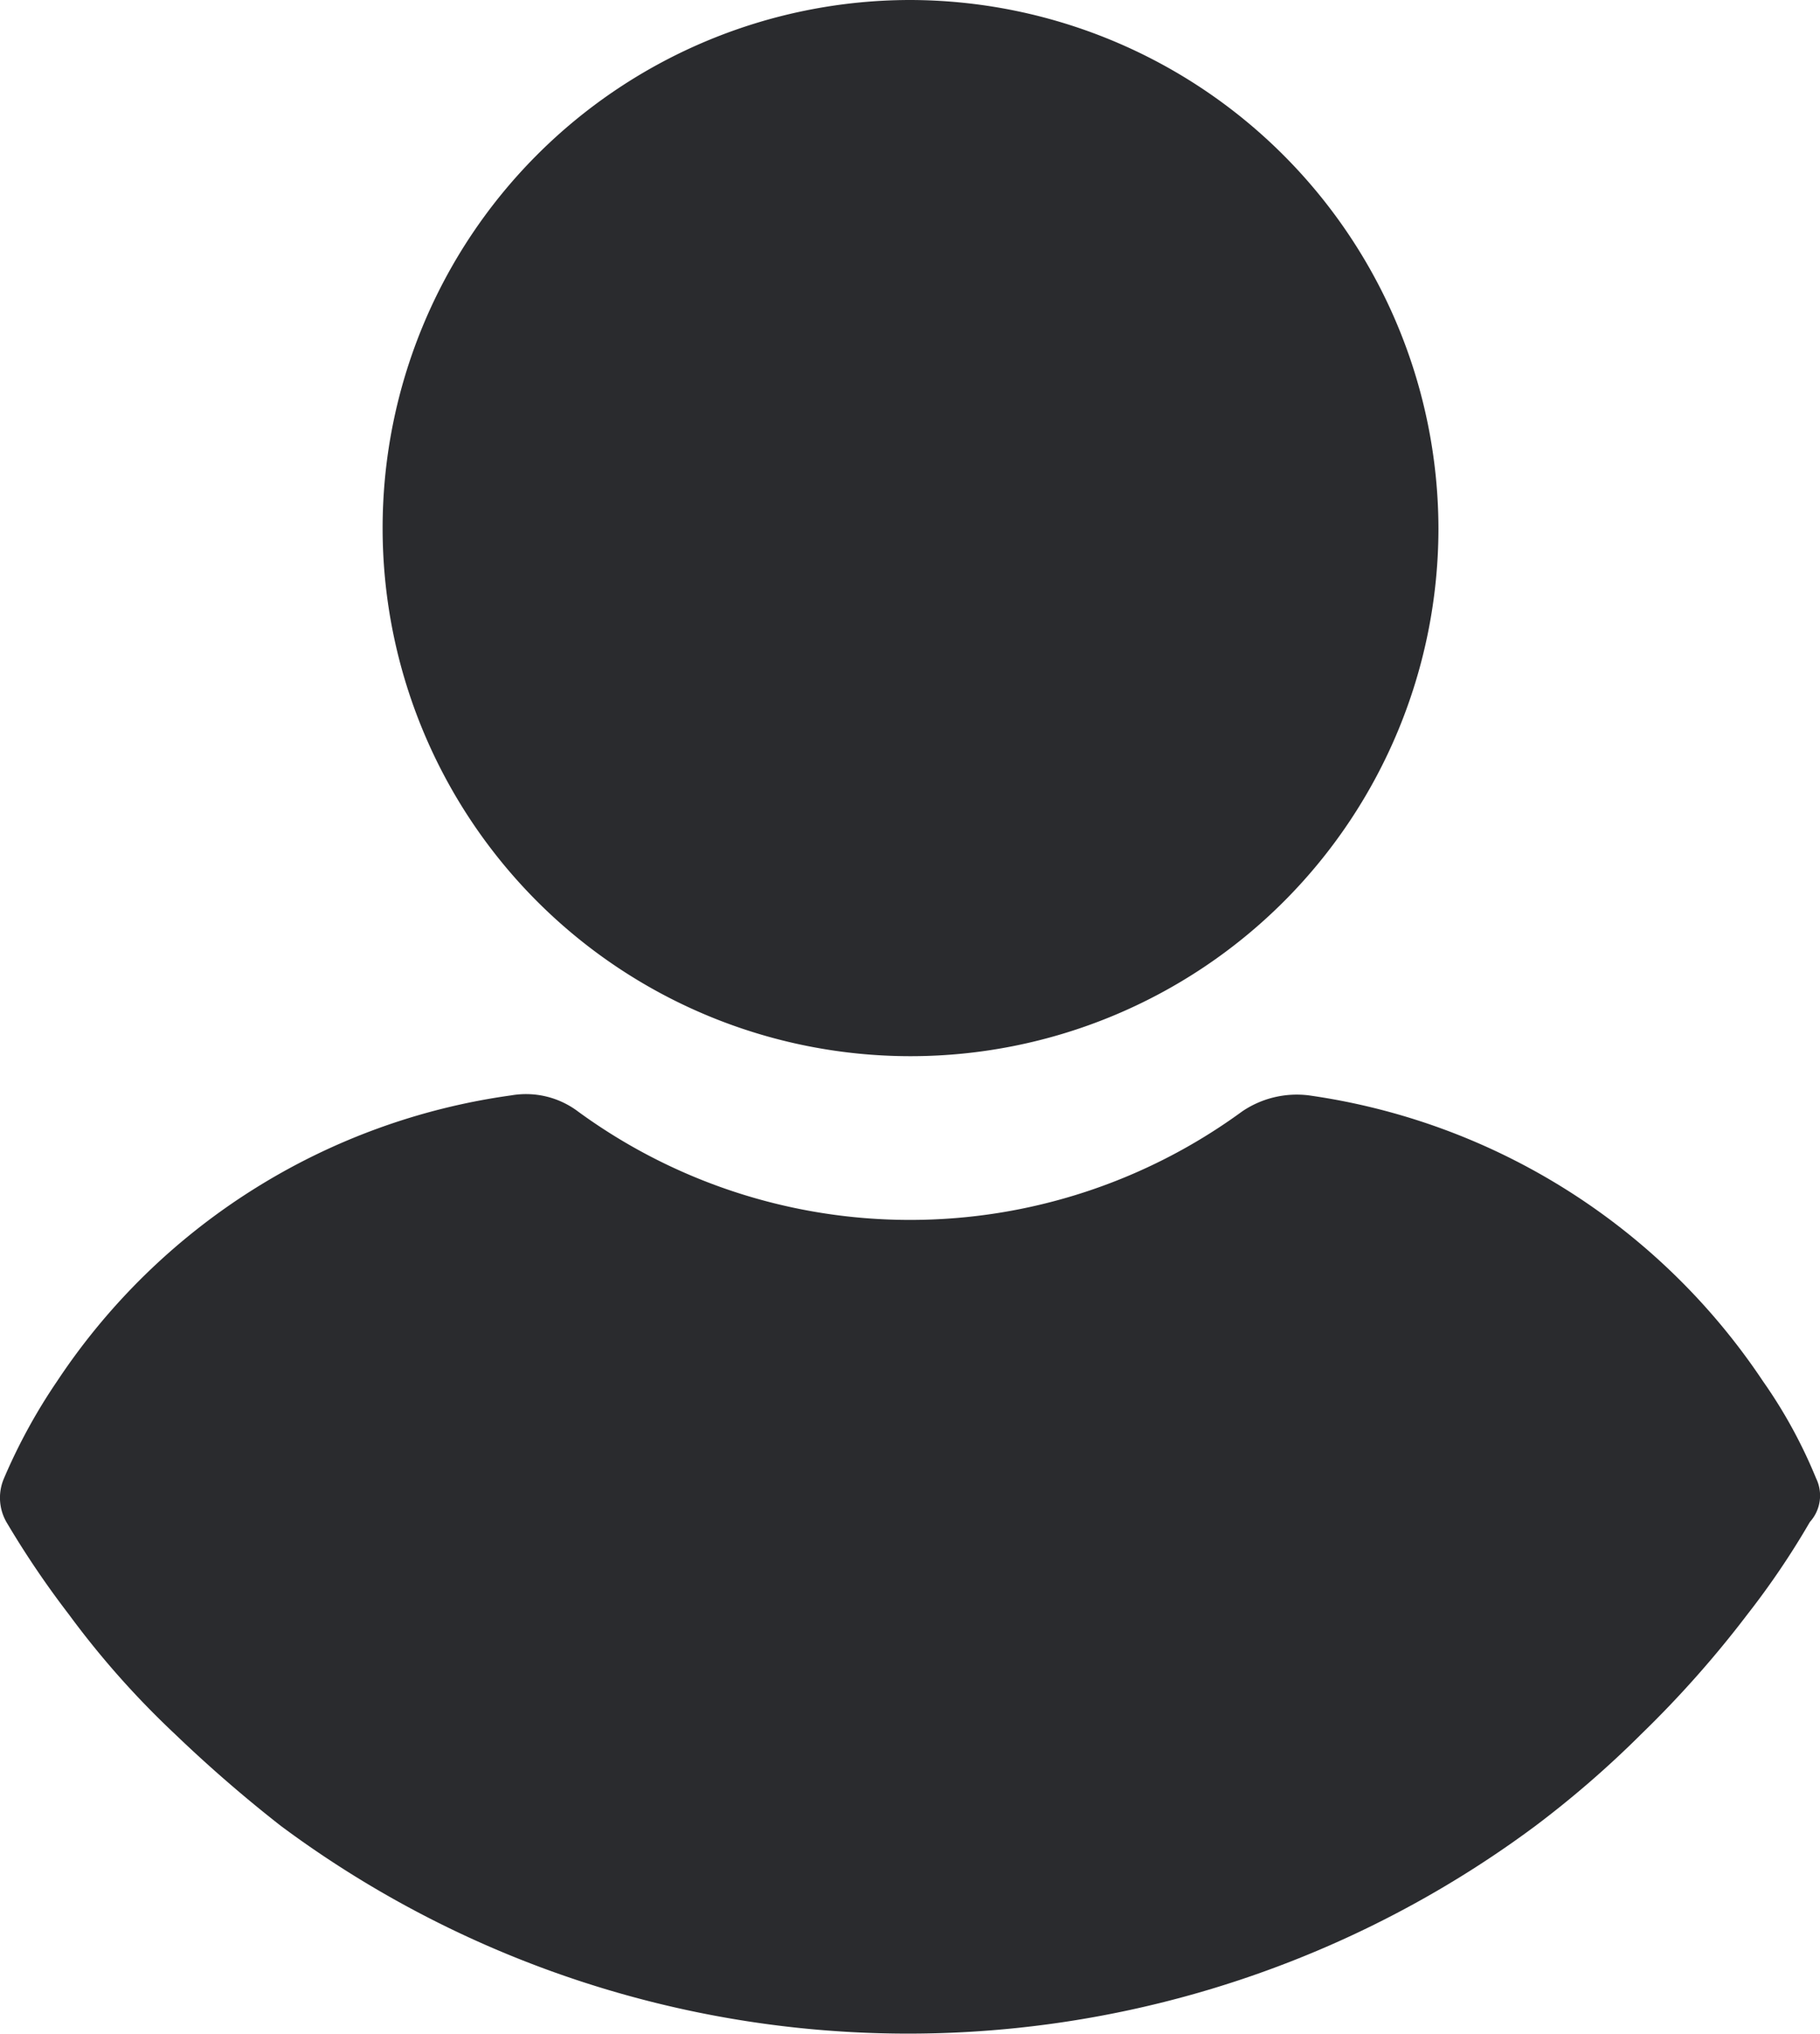
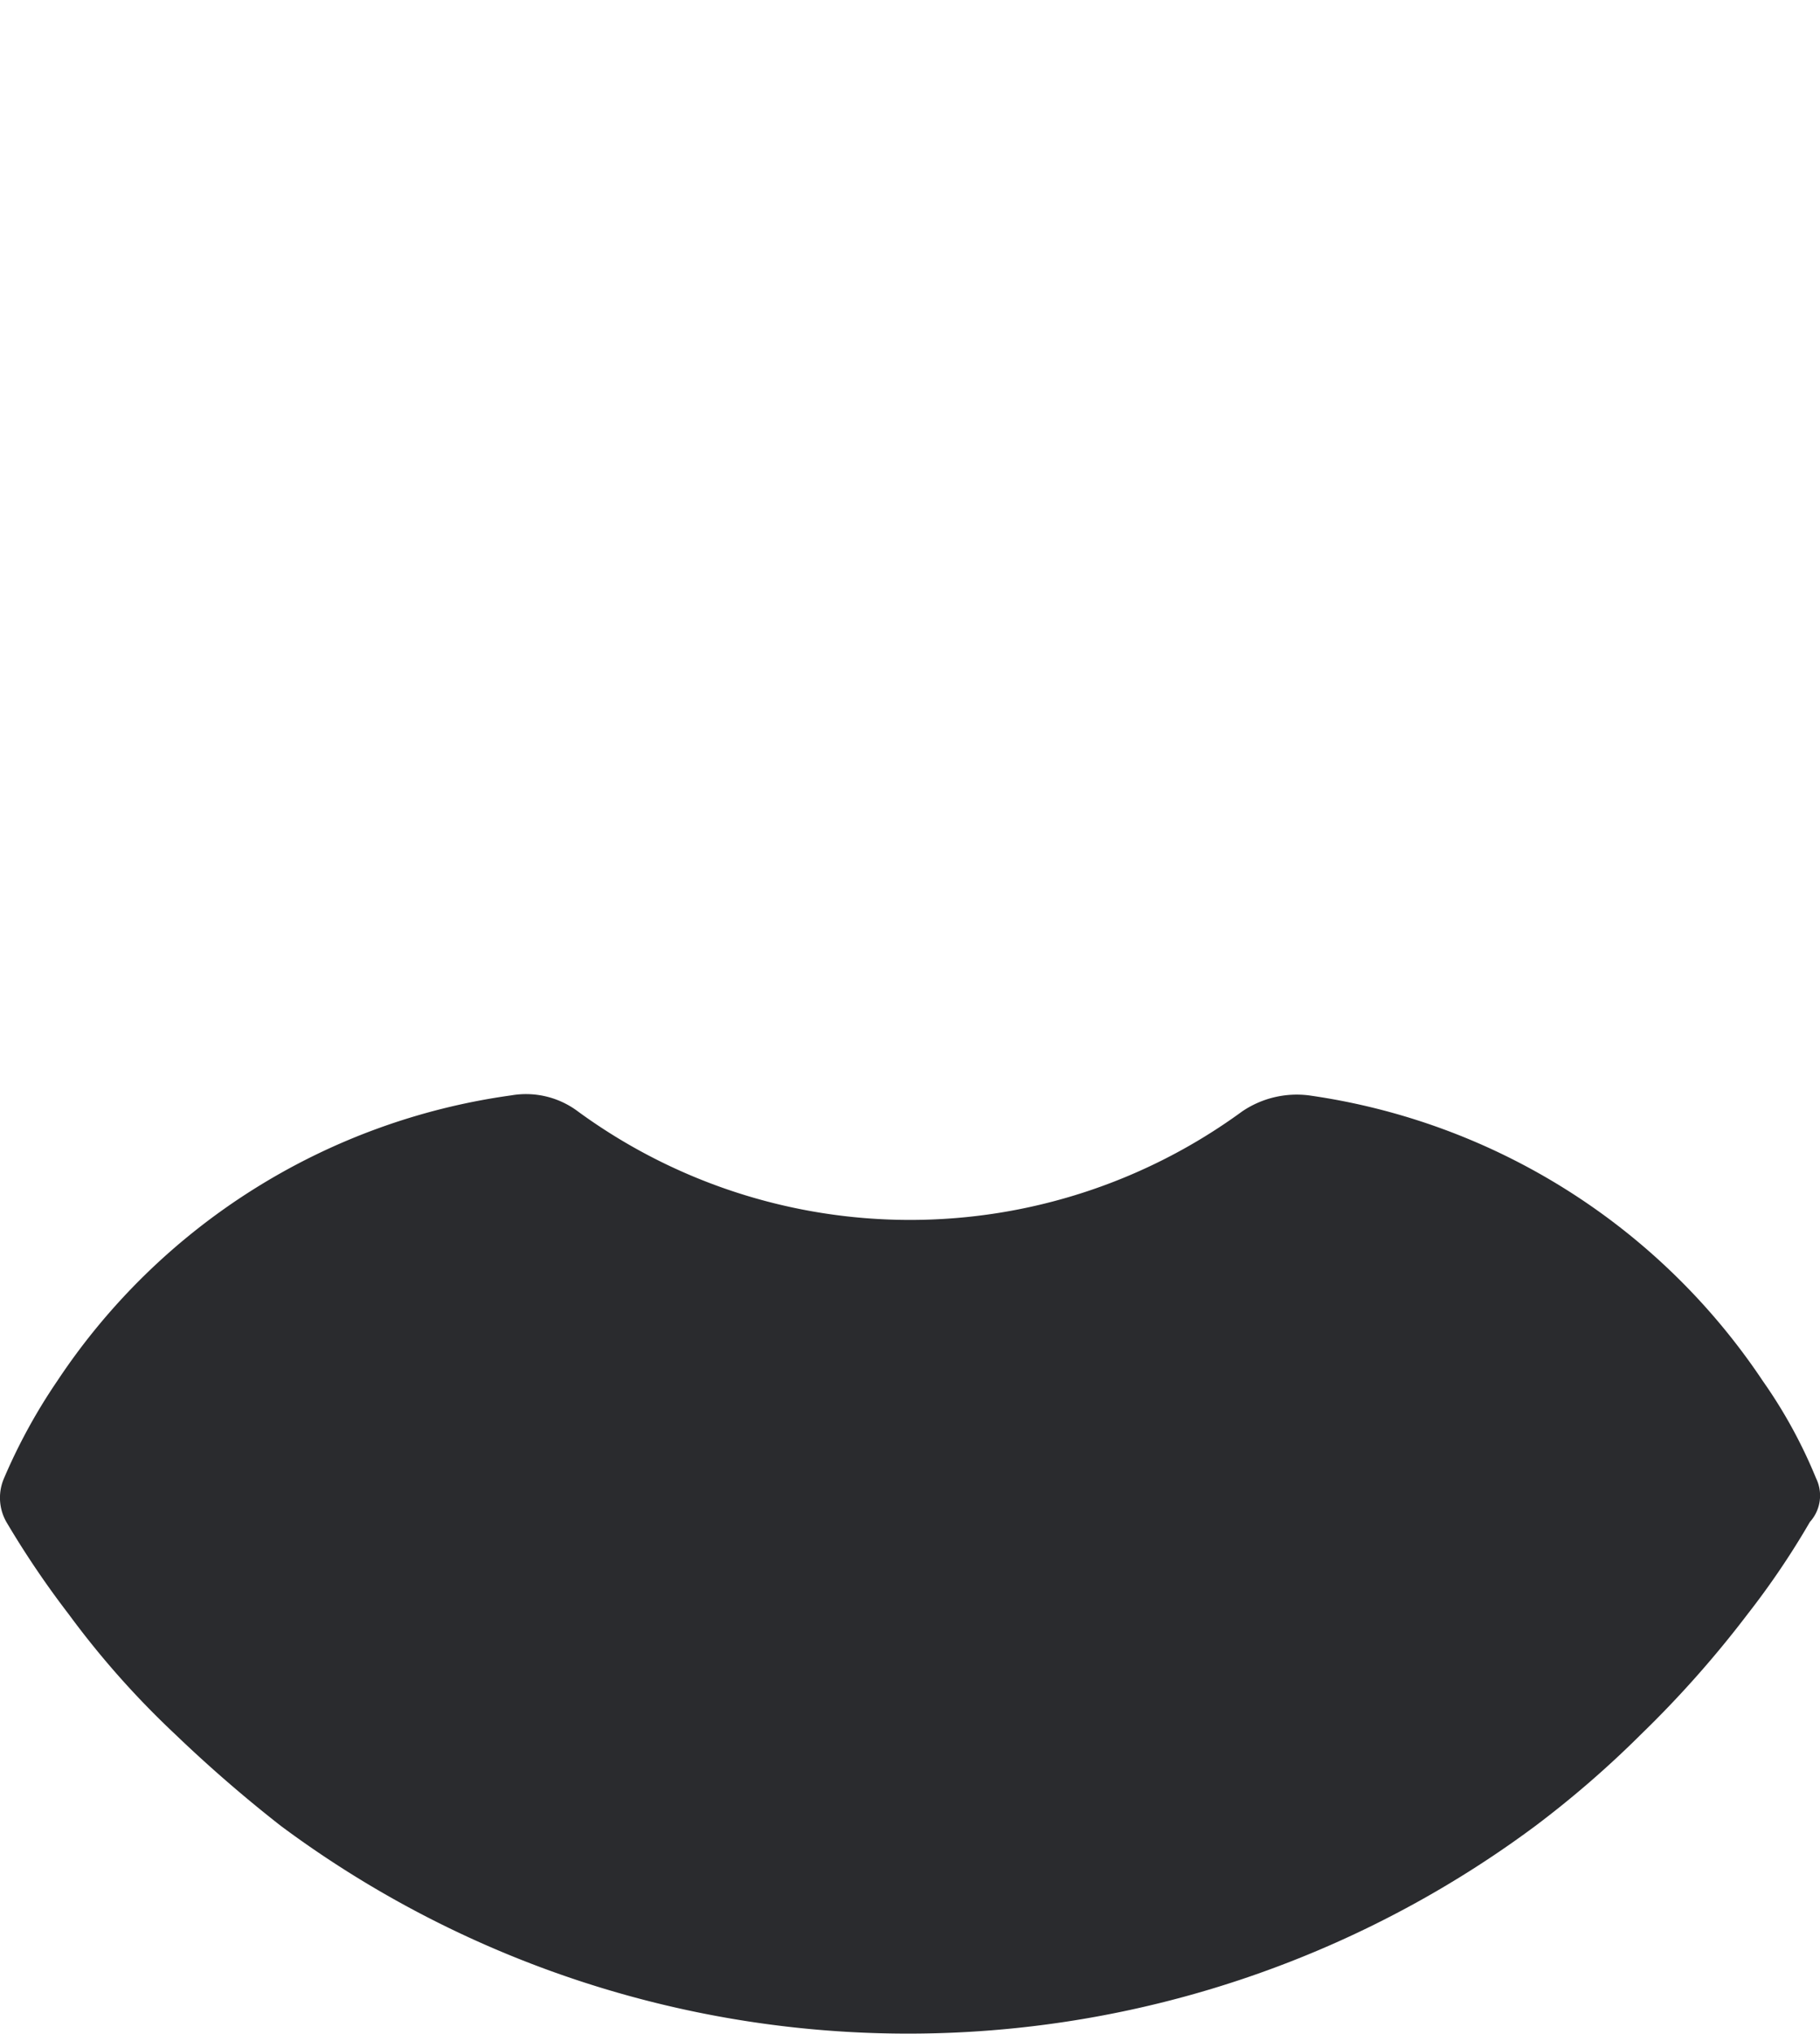
<svg xmlns="http://www.w3.org/2000/svg" id="usuario-2" width="25.691" height="28.702" viewBox="0 0 25.691 28.702">
  <g id="Grupo_40" data-name="Grupo 40" transform="translate(5.396)">
    <g id="Grupo_39" data-name="Grupo 39" transform="translate(0)">
-       <path id="Trazado_19" data-name="Trazado 19" d="M118.243,0A7.452,7.452,0,1,0,125.7,7.452,7.472,7.472,0,0,0,118.243,0Z" transform="translate(-110.791 0)" fill="#2a2b2e" />
-     </g>
+       </g>
  </g>
  <g id="Grupo_42" data-name="Grupo 42" transform="translate(0 15.437)">
    <g id="Grupo_41" data-name="Grupo 41" transform="translate(0)">
-       <path id="Trazado_20" data-name="Trazado 20" d="M49.8,253.263a6.948,6.948,0,0,0-.748-1.367,9.263,9.263,0,0,0-6.411-4.035,1.372,1.372,0,0,0-.944.228,7.943,7.943,0,0,1-9.372,0,1.221,1.221,0,0,0-.944-.228,9.2,9.2,0,0,0-6.411,4.035,8.009,8.009,0,0,0-.748,1.367.692.692,0,0,0,.033.618,12.992,12.992,0,0,0,.879,1.3,12.368,12.368,0,0,0,1.5,1.692,19.521,19.521,0,0,0,1.5,1.3,14.84,14.84,0,0,0,17.7,0,14.323,14.323,0,0,0,1.5-1.3,15.03,15.03,0,0,0,1.5-1.692,11.411,11.411,0,0,0,.879-1.3A.555.555,0,0,0,49.8,253.263Z" transform="translate(-24.165 -247.841)" fill="#2a2b2e" />
+       <path id="Trazado_20" data-name="Trazado 20" d="M49.8,253.263a6.948,6.948,0,0,0-.748-1.367,9.263,9.263,0,0,0-6.411-4.035,1.372,1.372,0,0,0-.944.228,7.943,7.943,0,0,1-9.372,0,1.221,1.221,0,0,0-.944-.228,9.2,9.2,0,0,0-6.411,4.035,8.009,8.009,0,0,0-.748,1.367.692.692,0,0,0,.033.618,12.992,12.992,0,0,0,.879,1.3,12.368,12.368,0,0,0,1.5,1.692,19.521,19.521,0,0,0,1.5,1.3,14.84,14.84,0,0,0,17.7,0,14.323,14.323,0,0,0,1.5-1.3,15.03,15.03,0,0,0,1.5-1.692,11.411,11.411,0,0,0,.879-1.3A.555.555,0,0,0,49.8,253.263" transform="translate(-24.165 -247.841)" fill="#2a2b2e" />
    </g>
  </g>
</svg>